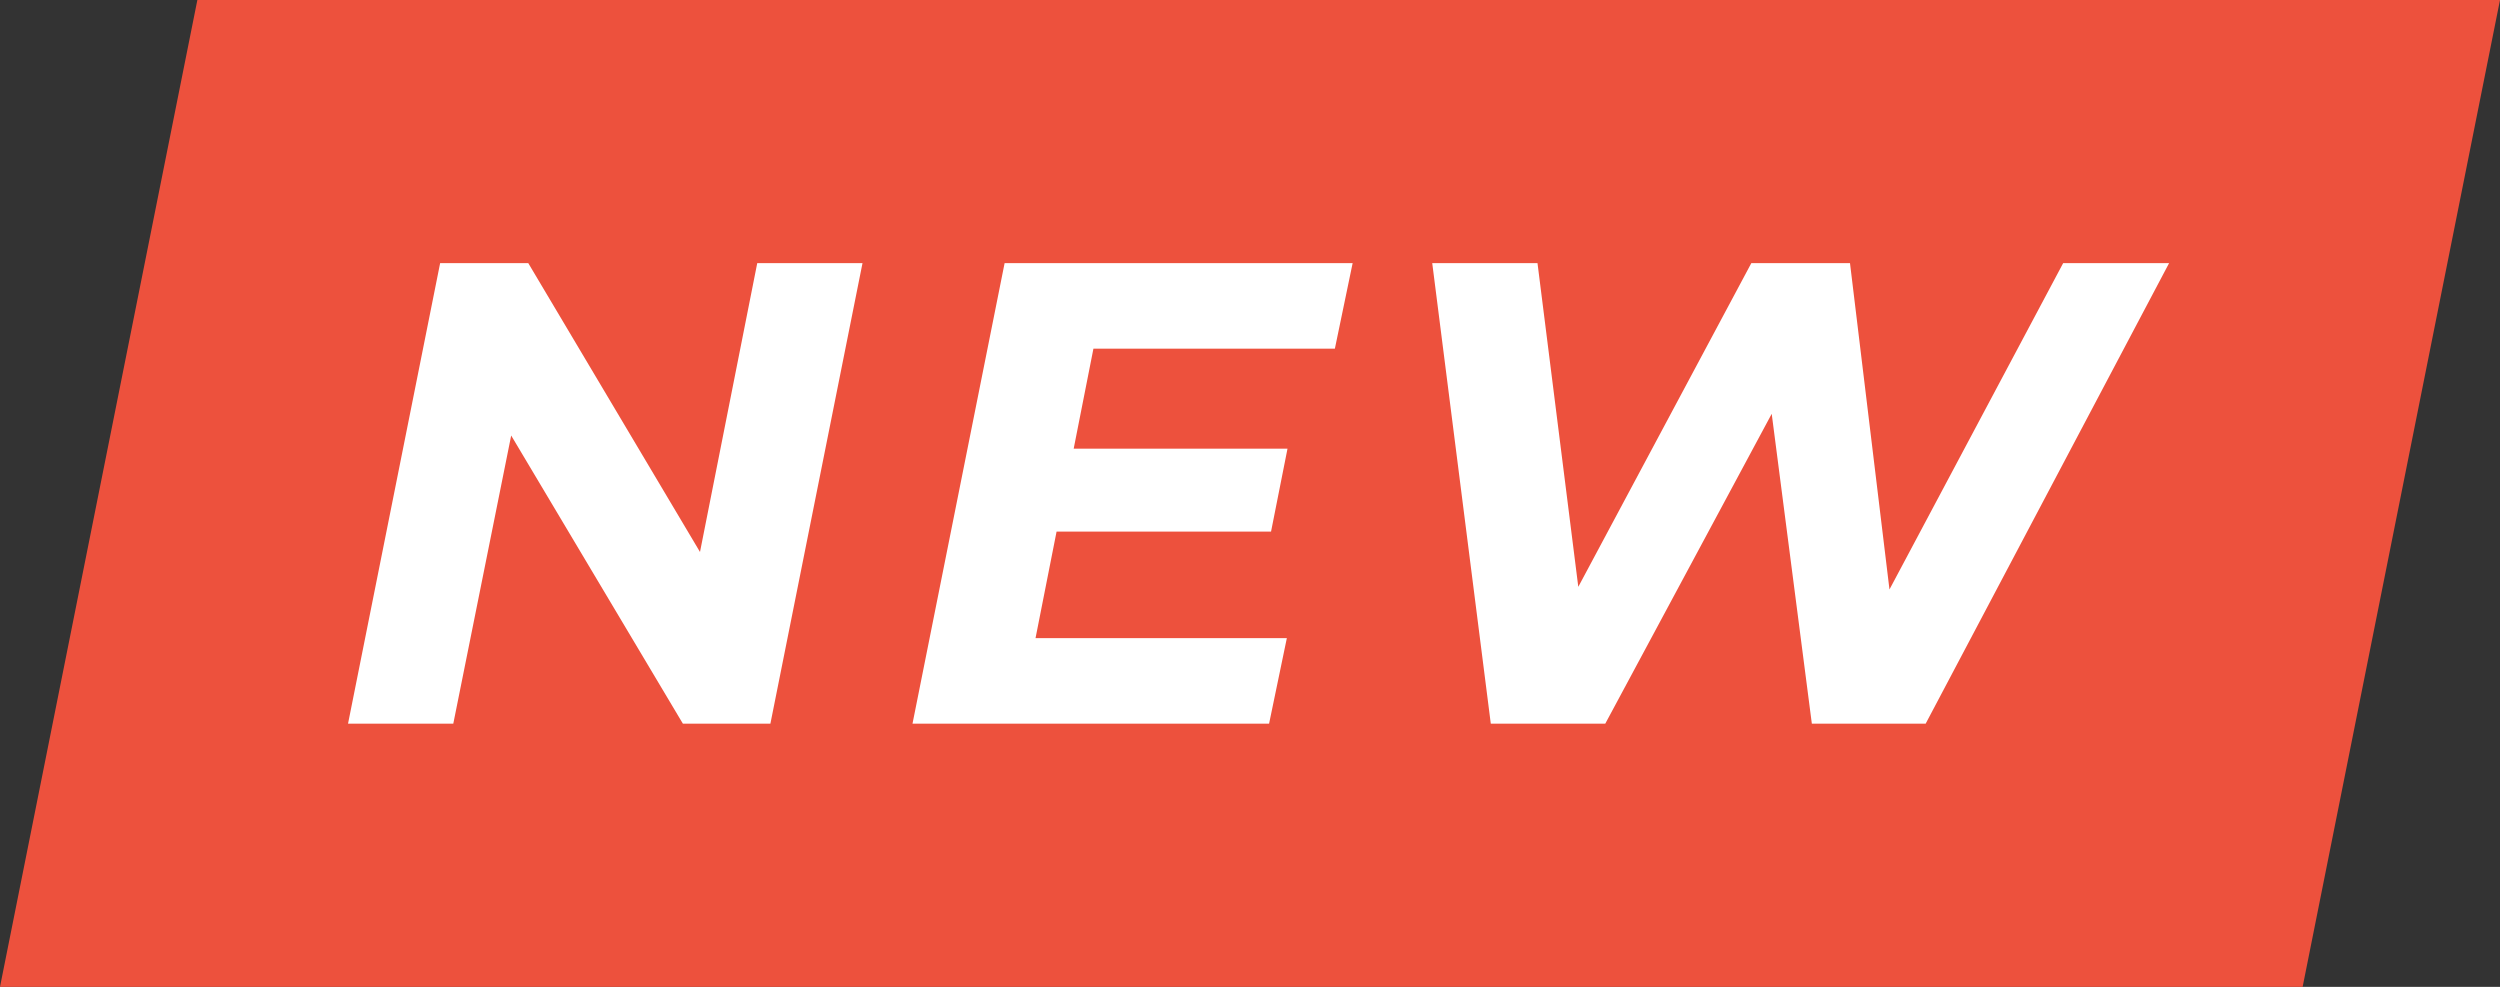
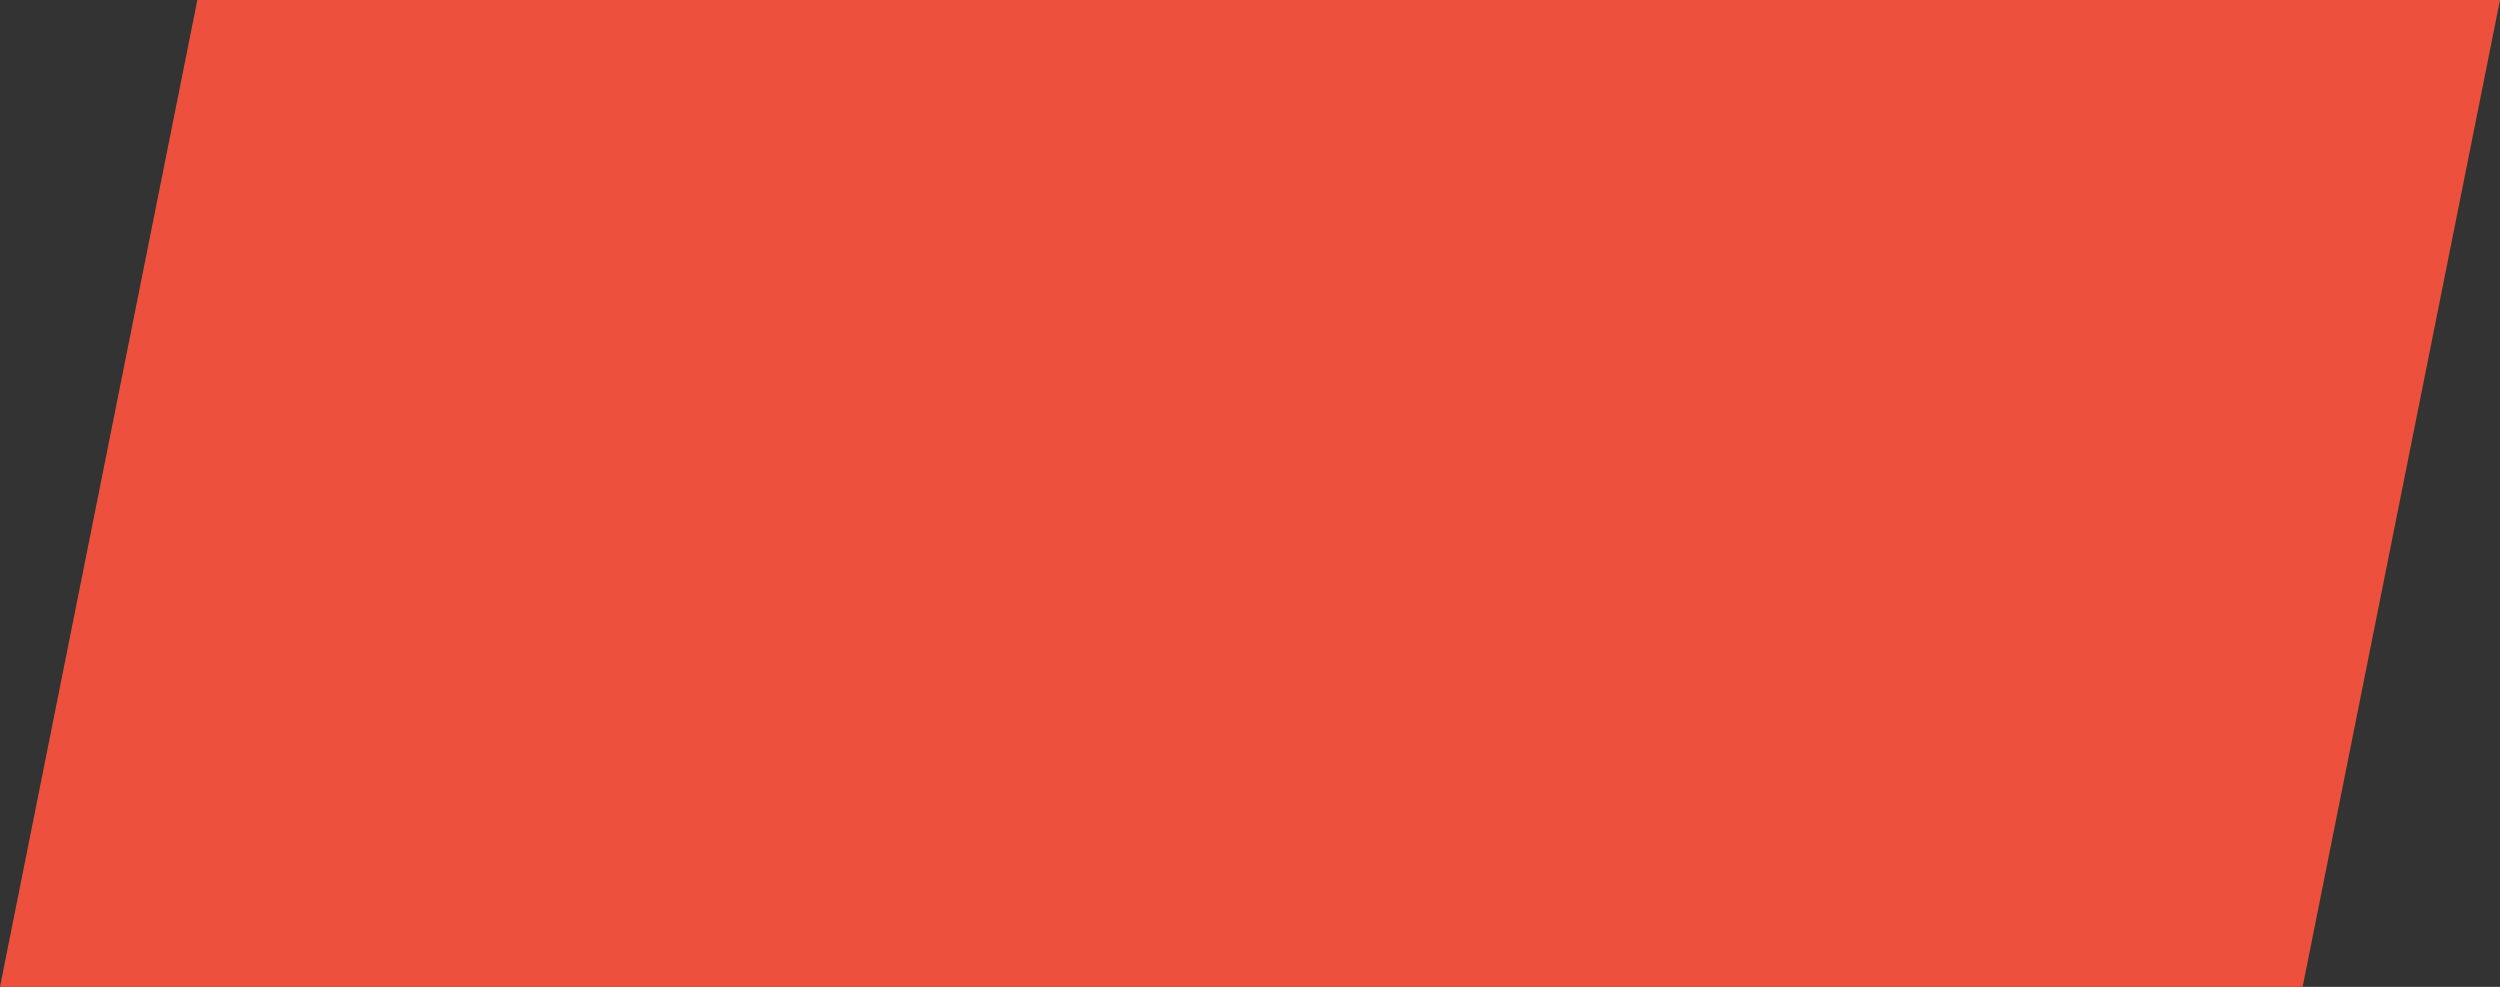
<svg xmlns="http://www.w3.org/2000/svg" width="38" height="15" viewBox="0 0 38 15">
  <rect x="0" y="0" width="38" height="15" fill="#333333" stroke="none" />
  <g id="new" transform="translate(-110)">
-     <path id="Path_7504" data-name="Path 7504" d="M3,0H38L35,15H0Z" transform="translate(110)" fill="#ed513d" />
-     <path id="Path_7505" data-name="Path 7505" d="M6.51-7,5.64-2.61,3.03-7H1.69L.29,0h1.6l.88-4.38L5.38,0H6.71l1.4-7Zm8.78,1.3L15.56-7H10.27L8.87,0h5.42l.27-1.3H10.74l.32-1.62h3.26l.25-1.26H11.32l.3-1.52ZM26.36-7,23.72-2.04,23.12-7h-1.5L18.99-2.08,18.37-7h-1.6l.89,7H19.4l2.53-4.71L22.54,0h1.73l3.7-7Z" transform="translate(115 11)" fill="#fff" />
+     <path id="Path_7504" data-name="Path 7504" d="M3,0H38L35,15H0" transform="translate(110)" fill="#ed513d" />
  </g>
</svg>